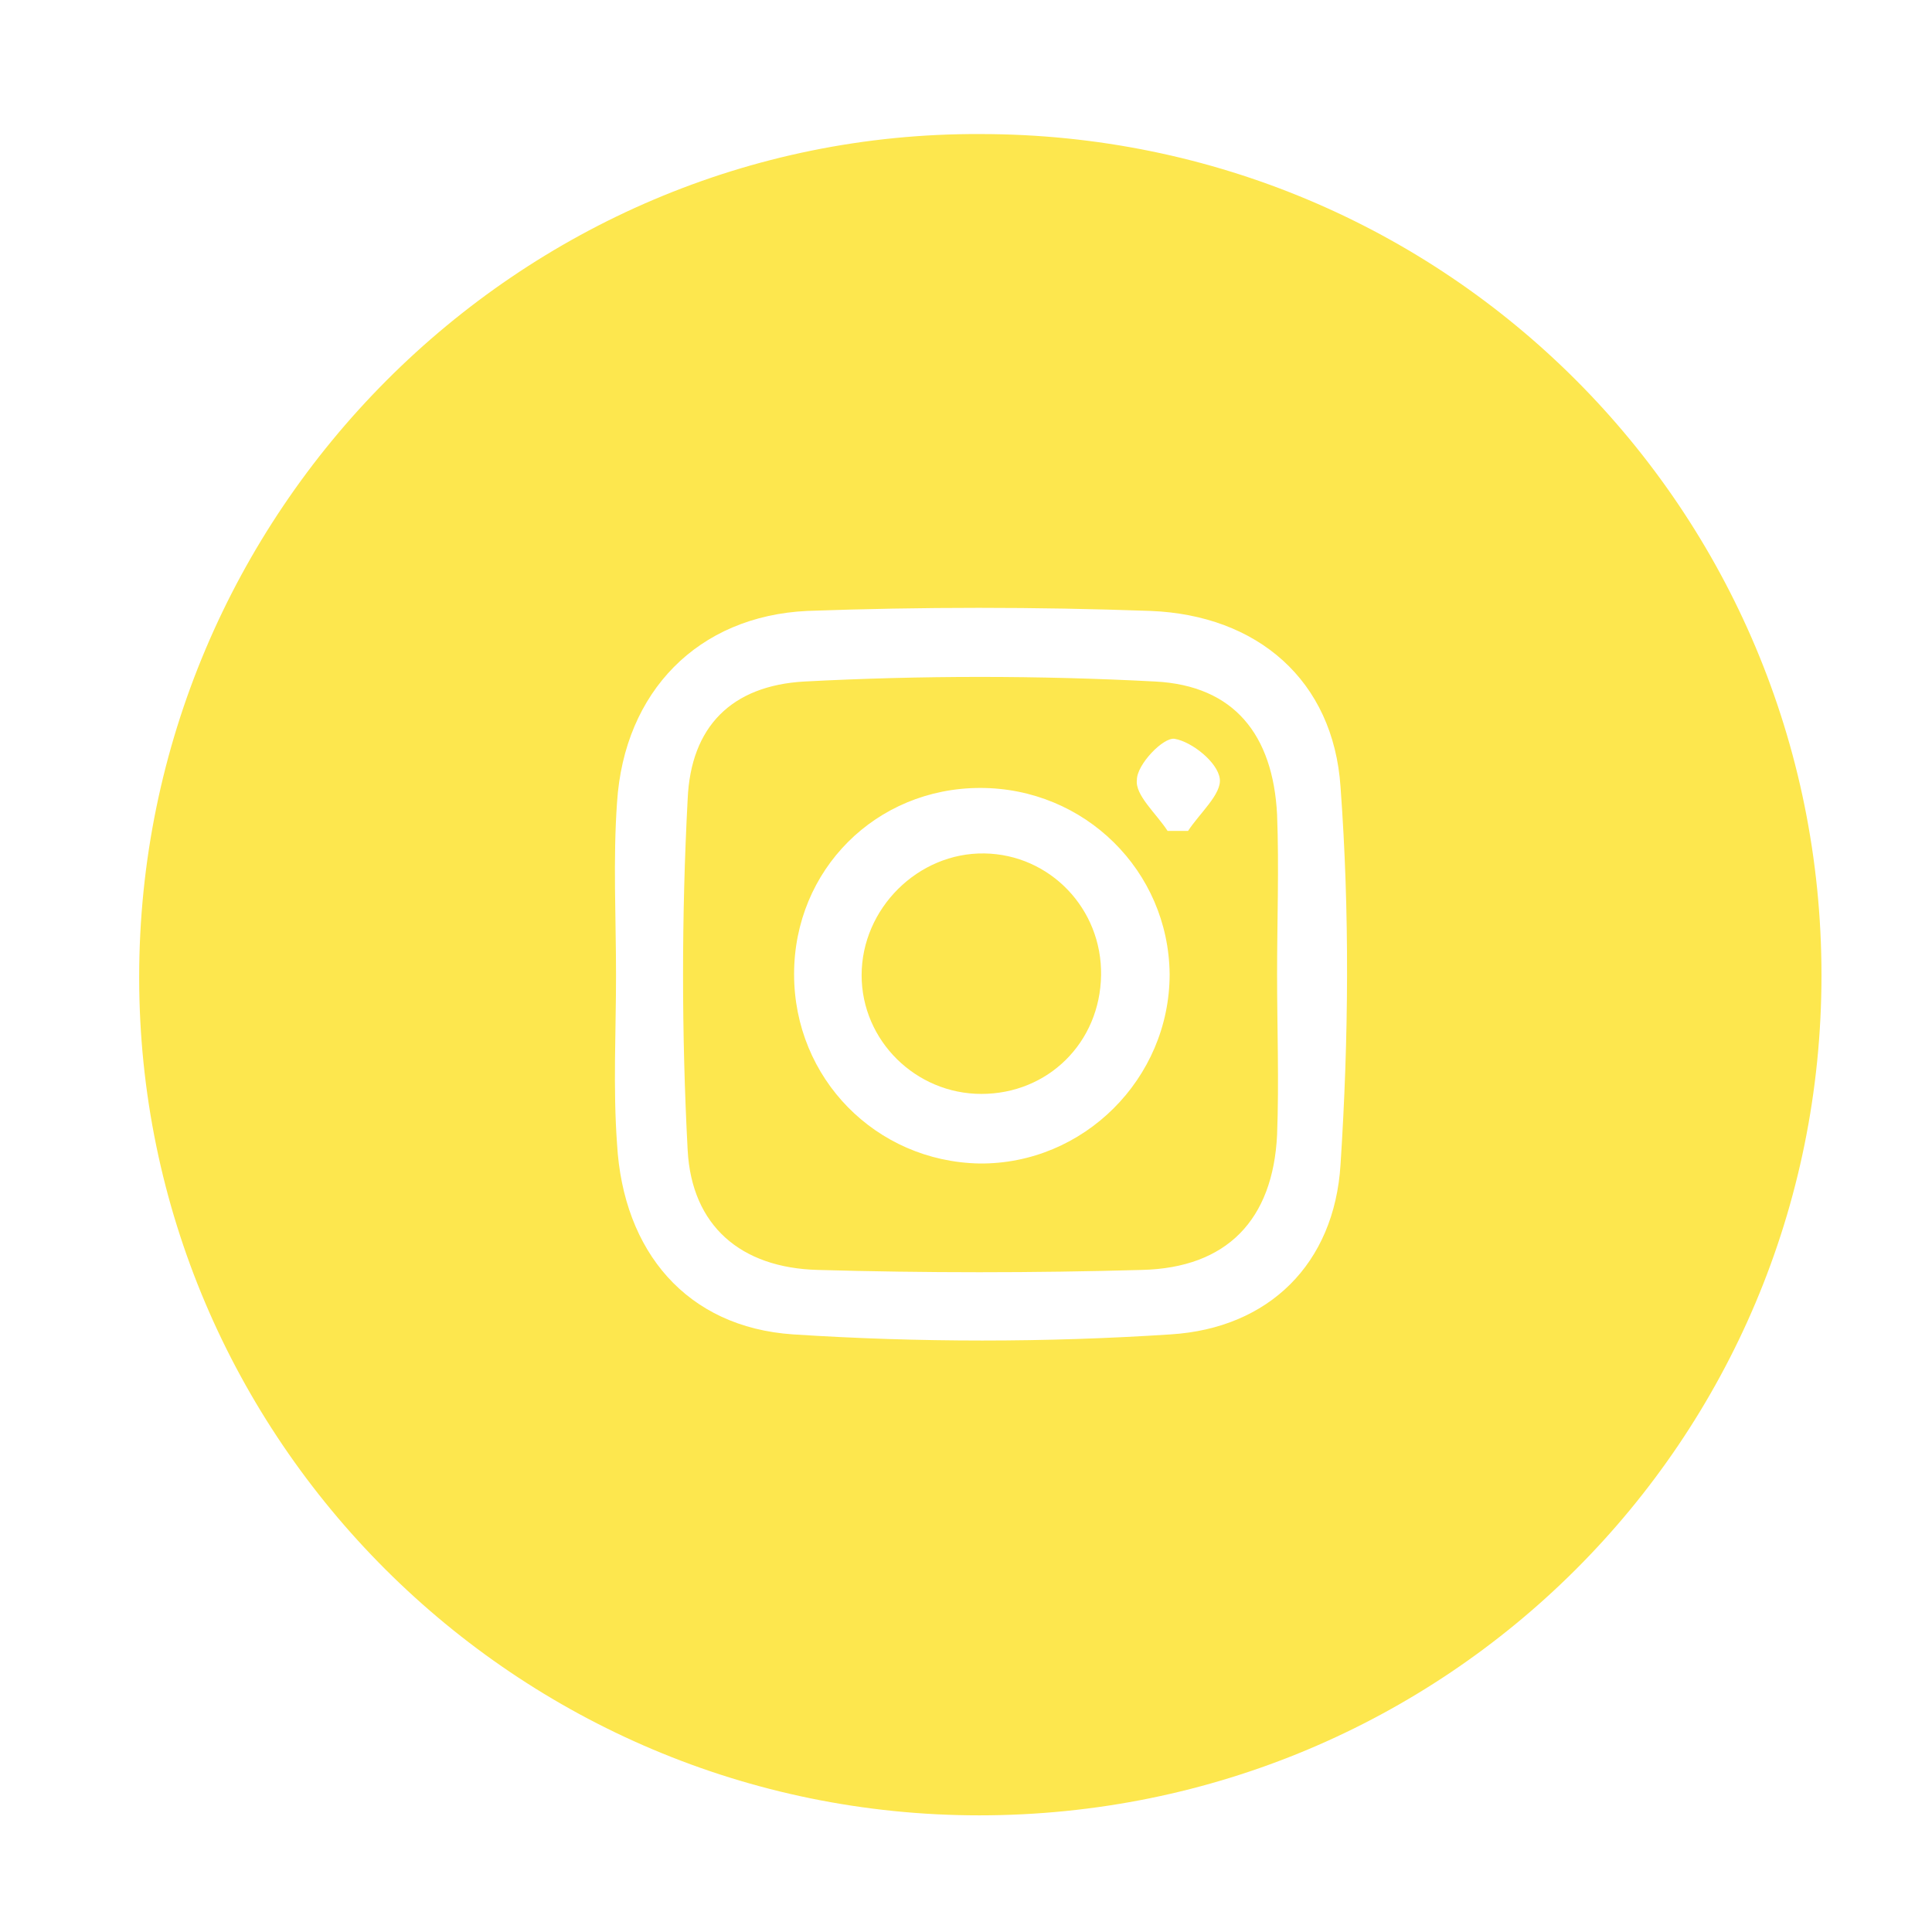
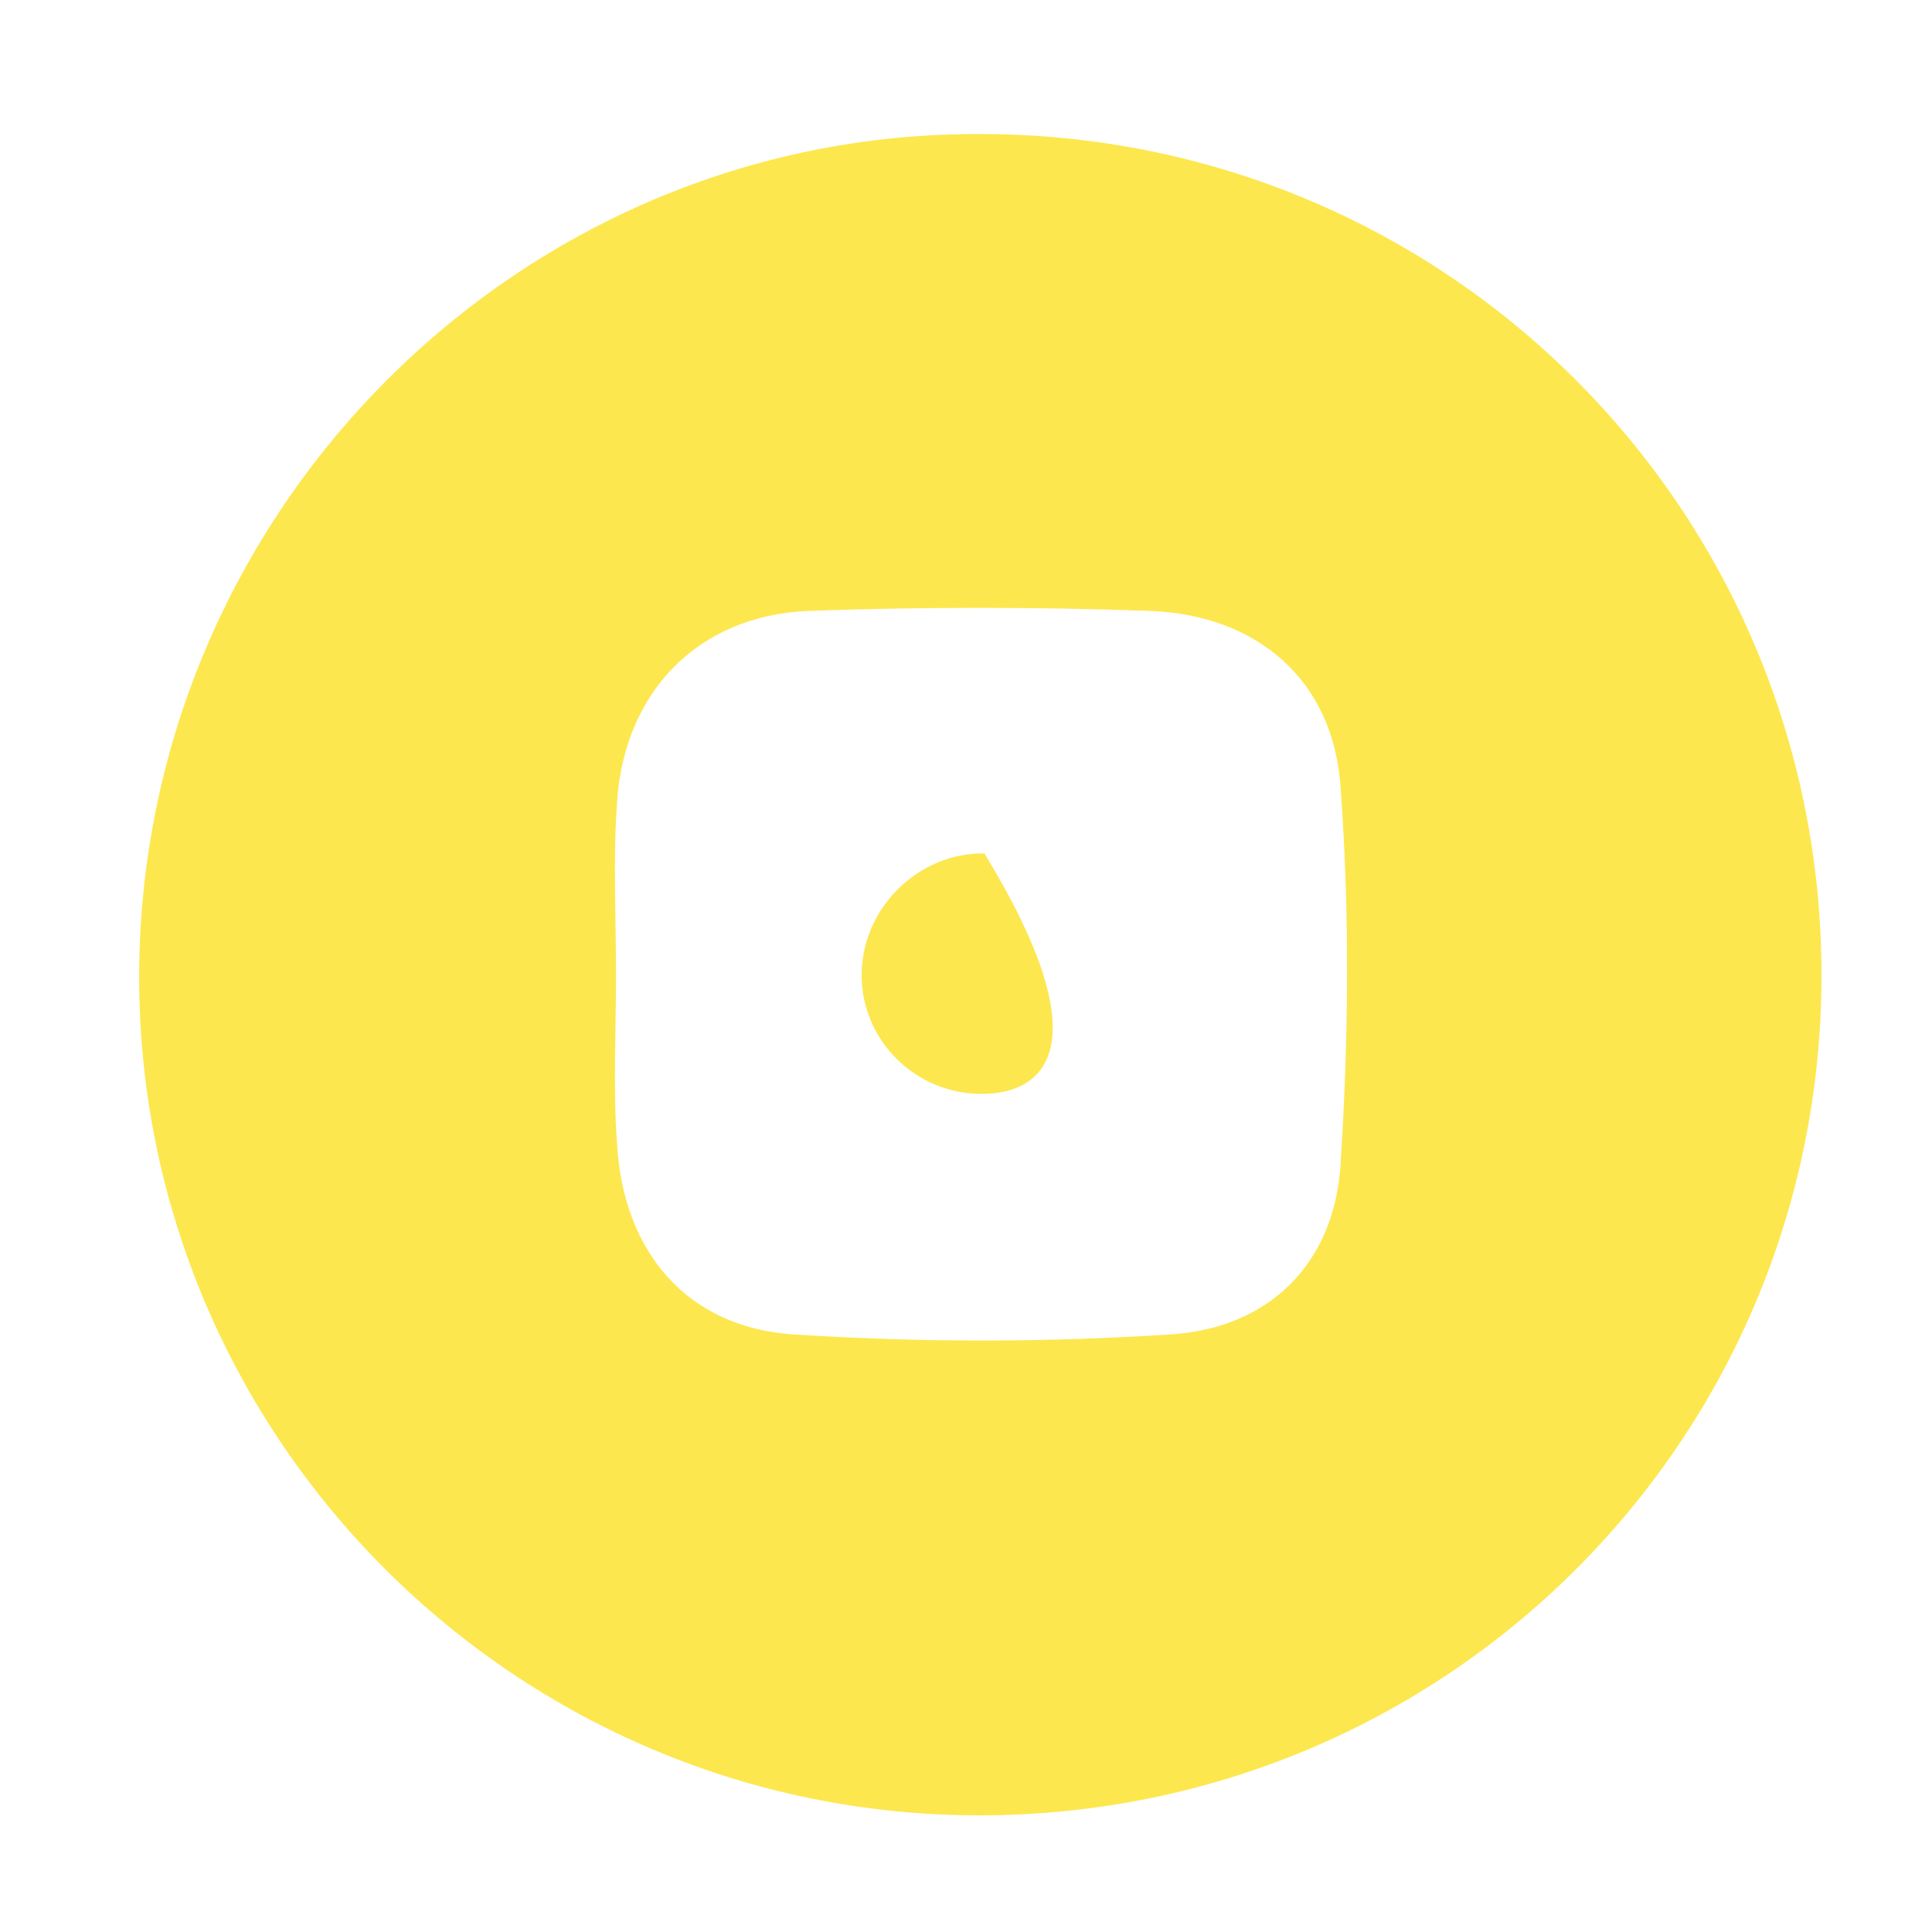
<svg xmlns="http://www.w3.org/2000/svg" version="1.1" id="Layer_1" x="0px" y="0px" viewBox="0 0 188.8 188.8" style="enable-background:new 0 0 188.8 188.8;" xml:space="preserve">
  <style type="text/css">
	.st0{display:none;fill:#020202;}
	.st1{fill:#FDE74E;}
</style>
  <rect x="-28" y="-28" class="st0" width="269" height="236" />
  <path class="st1" d="M178,95.3c0,45.5-36.7,82.1-82.3,82.1c-45.3,0-82.1-36.8-82.1-81.9c0-45.4,37-82.6,82.2-82.4  C141.4,13.1,178,49.8,178,95.3z M60.2,95.3c0,5.5-0.3,11,0.1,16.5c0.6,10.5,6.8,17.9,17.2,18.6c12.3,0.8,24.7,0.8,36.9,0  c9.6-0.6,16-6.9,16.6-16.6c0.8-12.3,0.9-24.7,0-36.9c-0.7-10.4-8.1-16.8-18.6-17.2c-11.2-0.4-22.3-0.4-33.5,0  C68.2,60.2,61,67.6,60.3,78.4C59.9,84,60.2,89.7,60.2,95.3z" />
-   <path class="st1" d="M124.8,95.2c0,5.2,0.2,10.5,0,15.7c-0.4,8.3-4.9,13-13.2,13.2c-10.6,0.3-21.2,0.3-31.7,0  c-7.5-0.2-12.3-4.3-12.7-11.7c-0.6-11.4-0.6-22.9,0-34.3C67.5,71,71.5,67,78.6,66.6c11.4-0.6,22.9-0.6,34.3,0  c7.7,0.4,11.5,5.2,11.9,13C125,84.8,124.8,90,124.8,95.2z M77.6,95.2c0,10.2,8,18.3,18.1,18.5c10.2,0.1,18.6-8.3,18.6-18.5  C114.2,85.1,106,77,95.8,77S77.6,85,77.6,95.2z M114.1,81.2c0.7,0,1.3,0,2,0c1.1-1.7,3.3-3.6,3.1-5.1c-0.2-1.6-2.7-3.6-4.4-3.9  c-1.1-0.2-3.7,2.5-3.7,4C110.9,77.7,113,79.5,114.1,81.2z" />
-   <path class="st1" d="M95.9,106.9c-6.4,0-11.7-5.2-11.7-11.6c0-6.5,5.5-12,12-11.9c6.4,0.1,11.5,5.4,11.4,11.9  C107.5,101.9,102.4,106.9,95.9,106.9z" />
+   <path class="st1" d="M95.9,106.9c-6.4,0-11.7-5.2-11.7-11.6c0-6.5,5.5-12,12-11.9C107.5,101.9,102.4,106.9,95.9,106.9z" />
</svg>